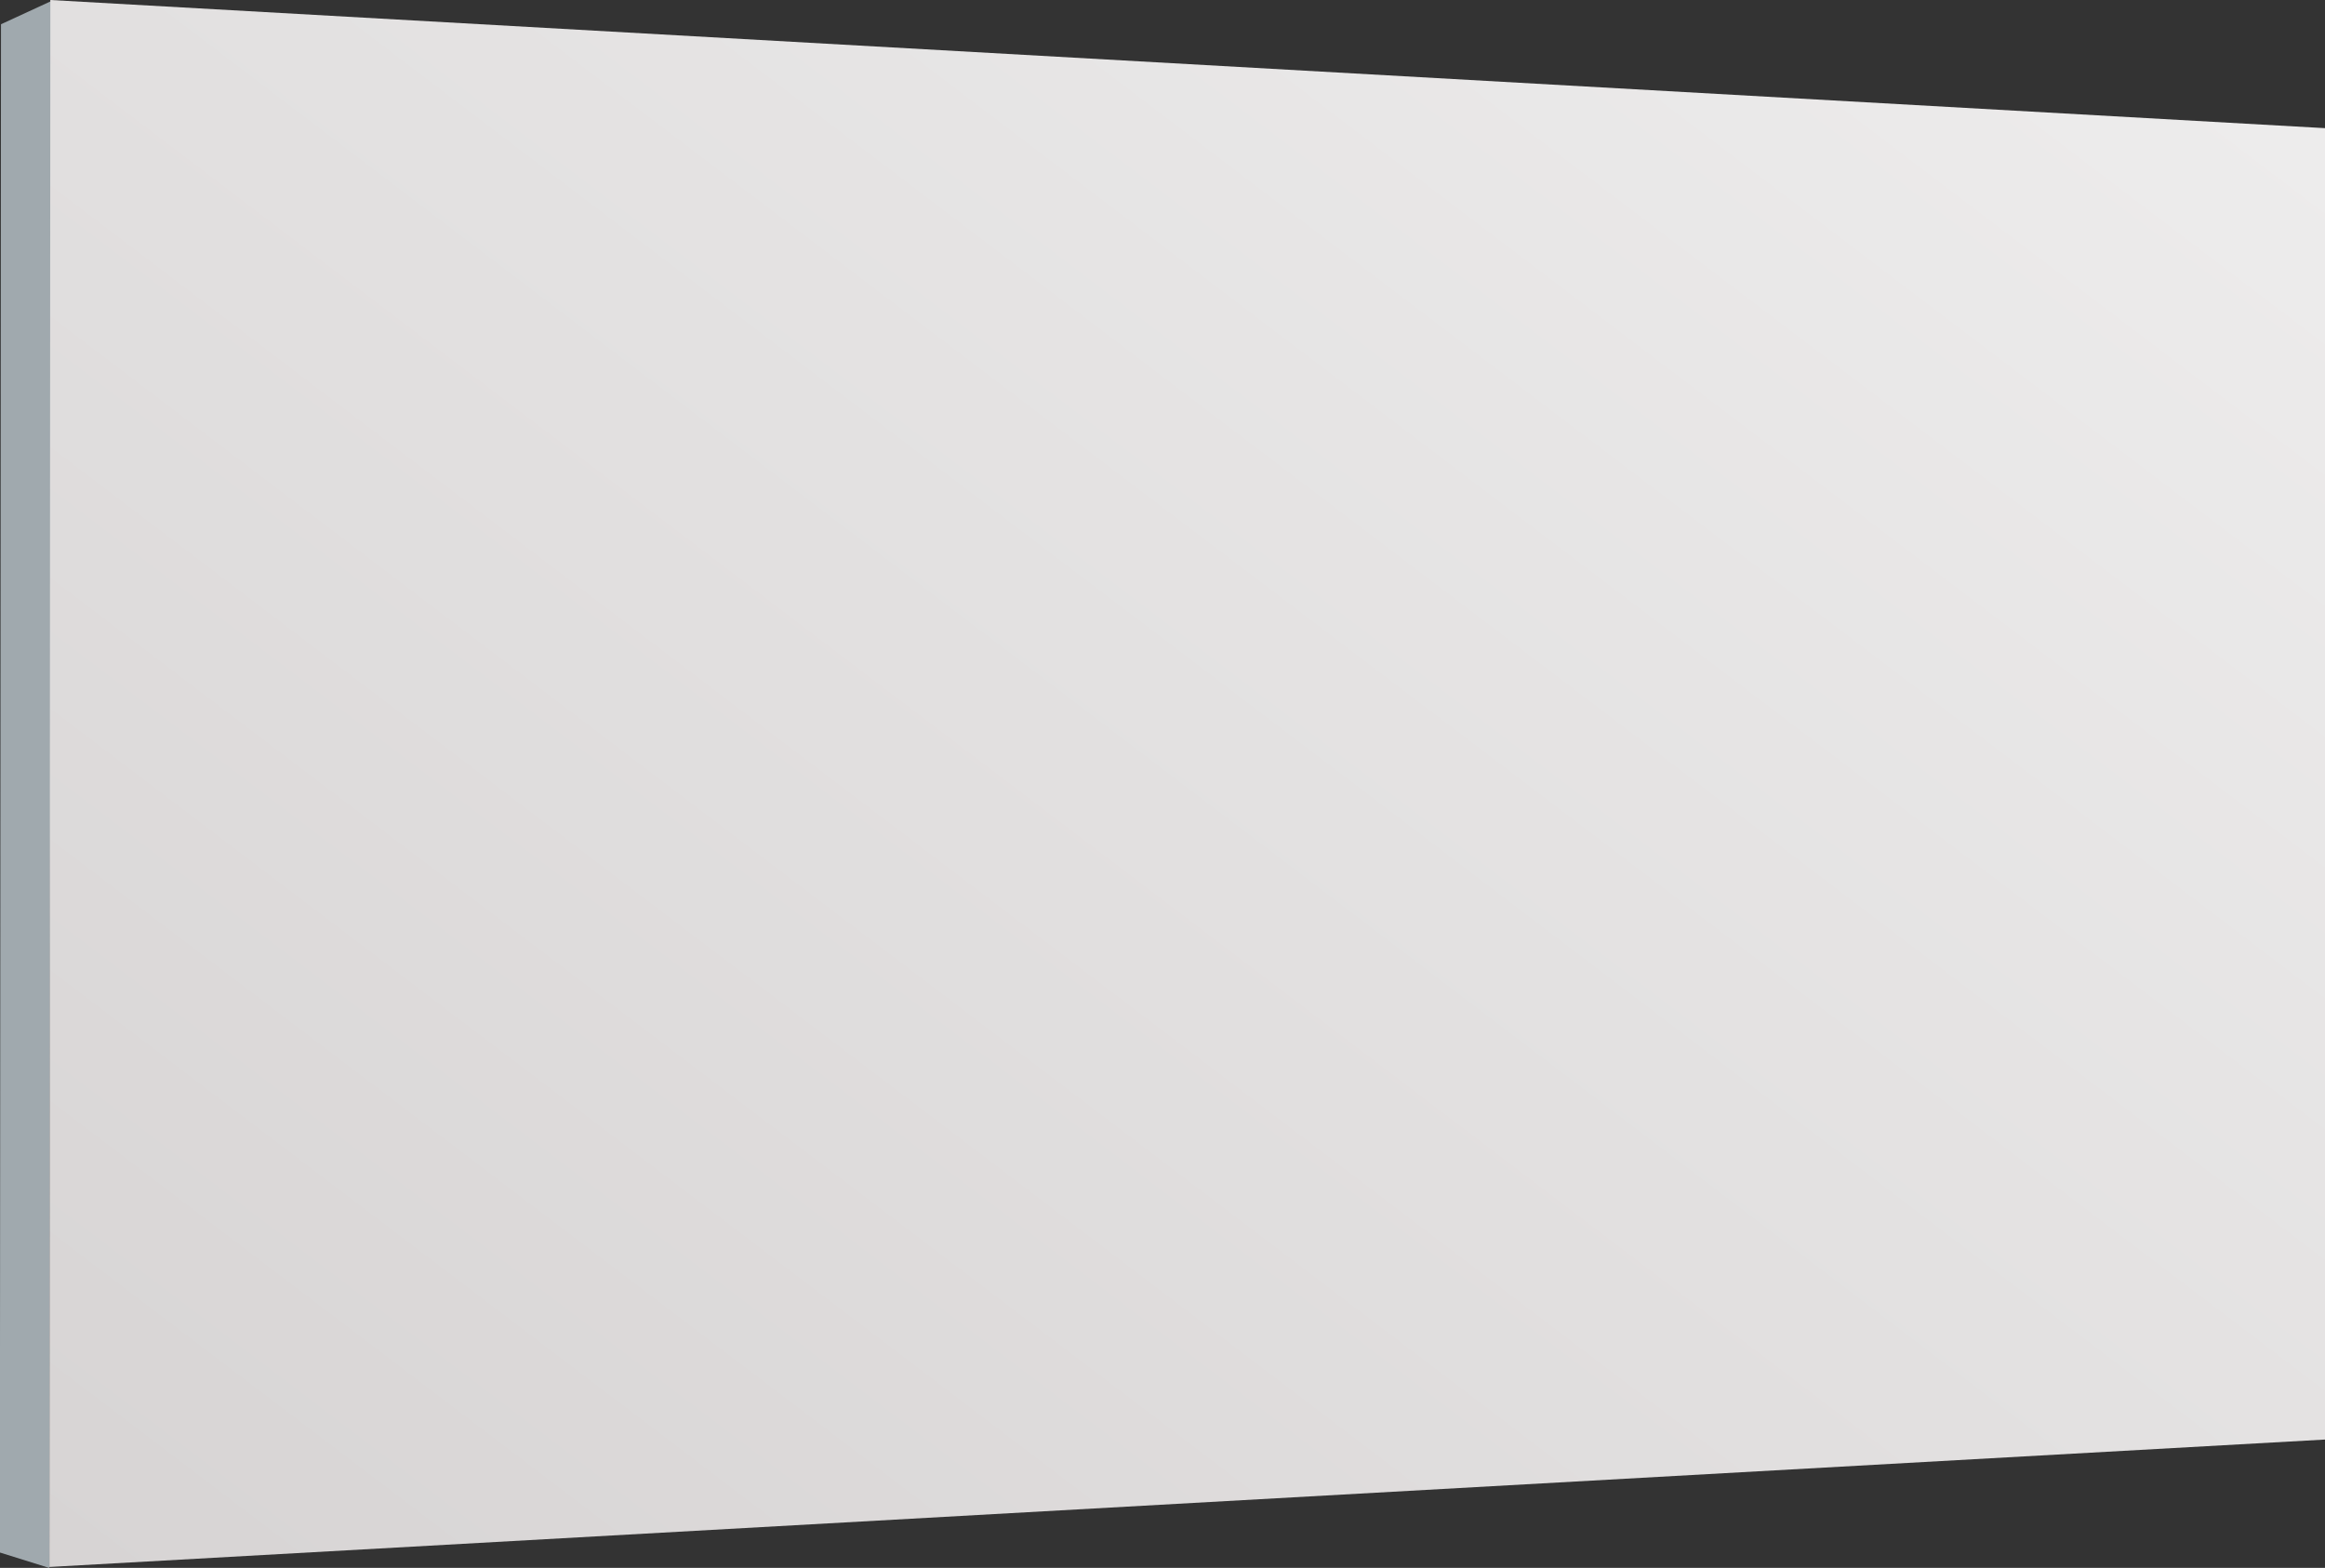
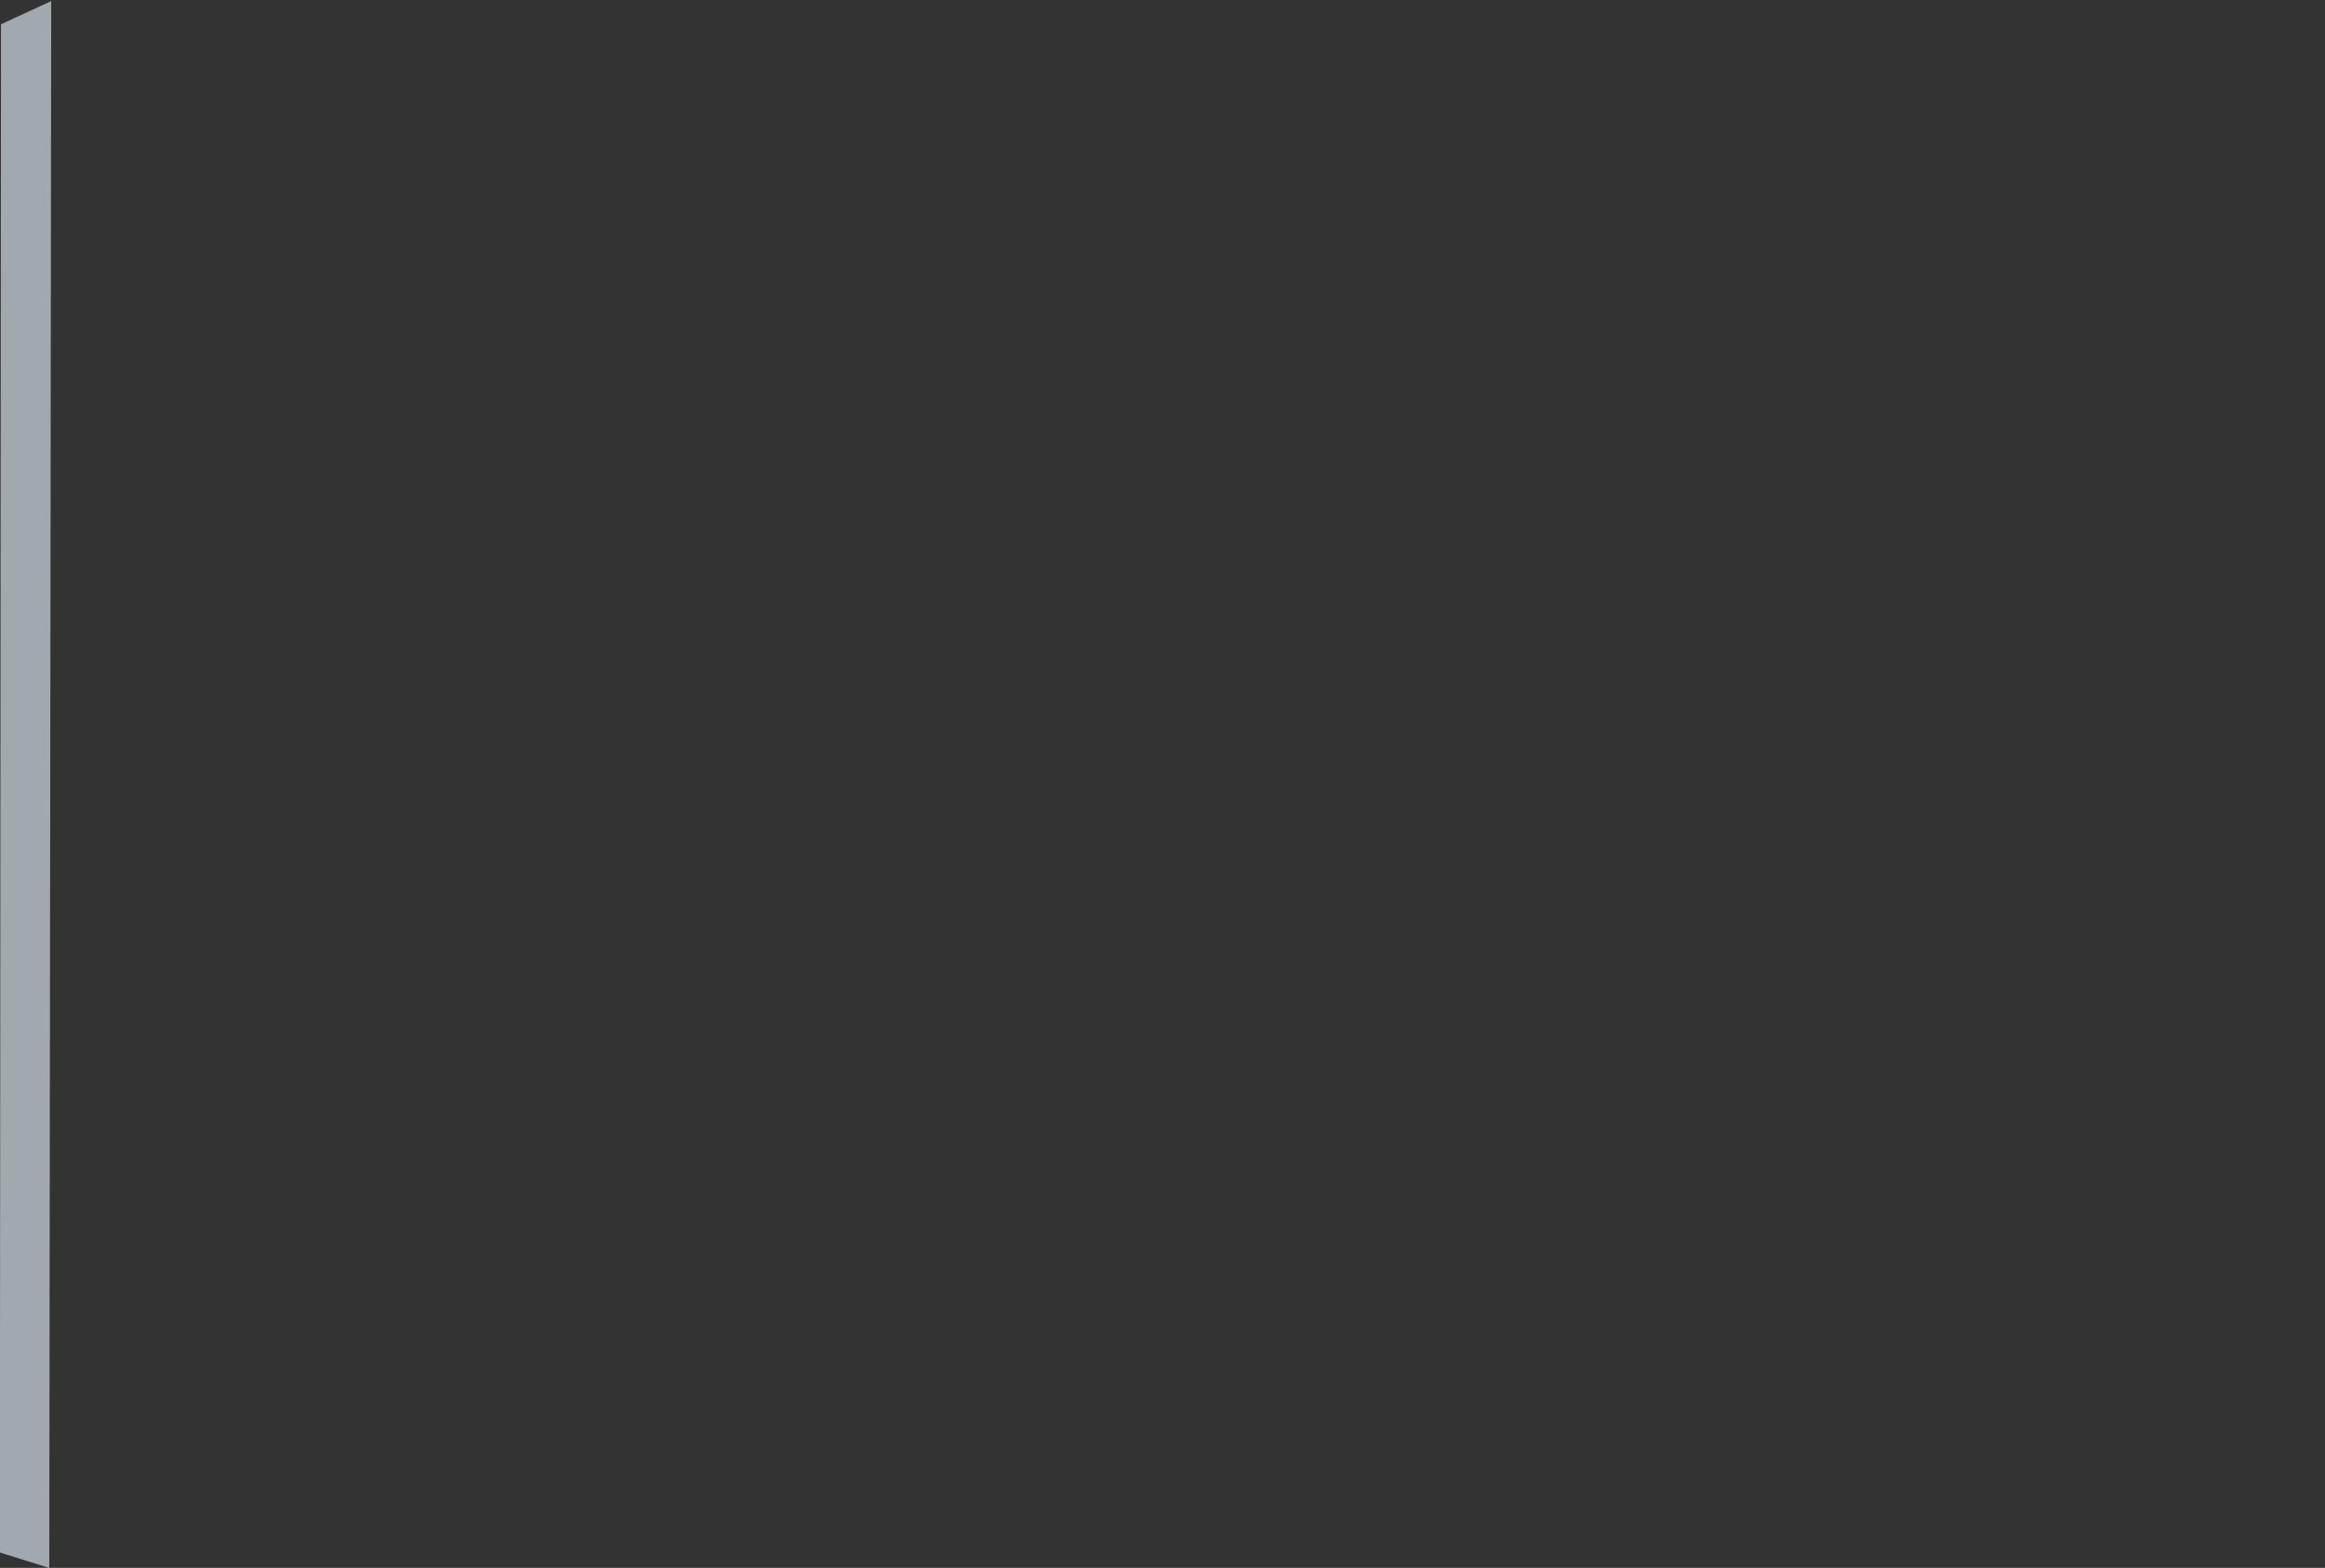
<svg xmlns="http://www.w3.org/2000/svg" viewBox="0 0 60.213 40.604">
  <rect x="0" y="0" width="60.213" height="40.604" fill="#333333" stroke="none" />
  <defs>
    <linearGradient id="a" y1="1" x2="1" y2=".089" gradientUnits="objectBoundingBox">
      <stop offset="0" stop-color="#d7d4d4" />
      <stop offset="1" stop-color="#edecec" />
    </linearGradient>
  </defs>
  <path d="M.026.628l1.3-.6-.05 40.578-1.28-.4z" fill="#a0a9ae" />
-   <path d="M5336.982 5511.972l58.909 3.319v33.962l-58.934 3.3z" transform="translate(-5335.678 -5511.972)" fill="url(#a)" />
</svg>